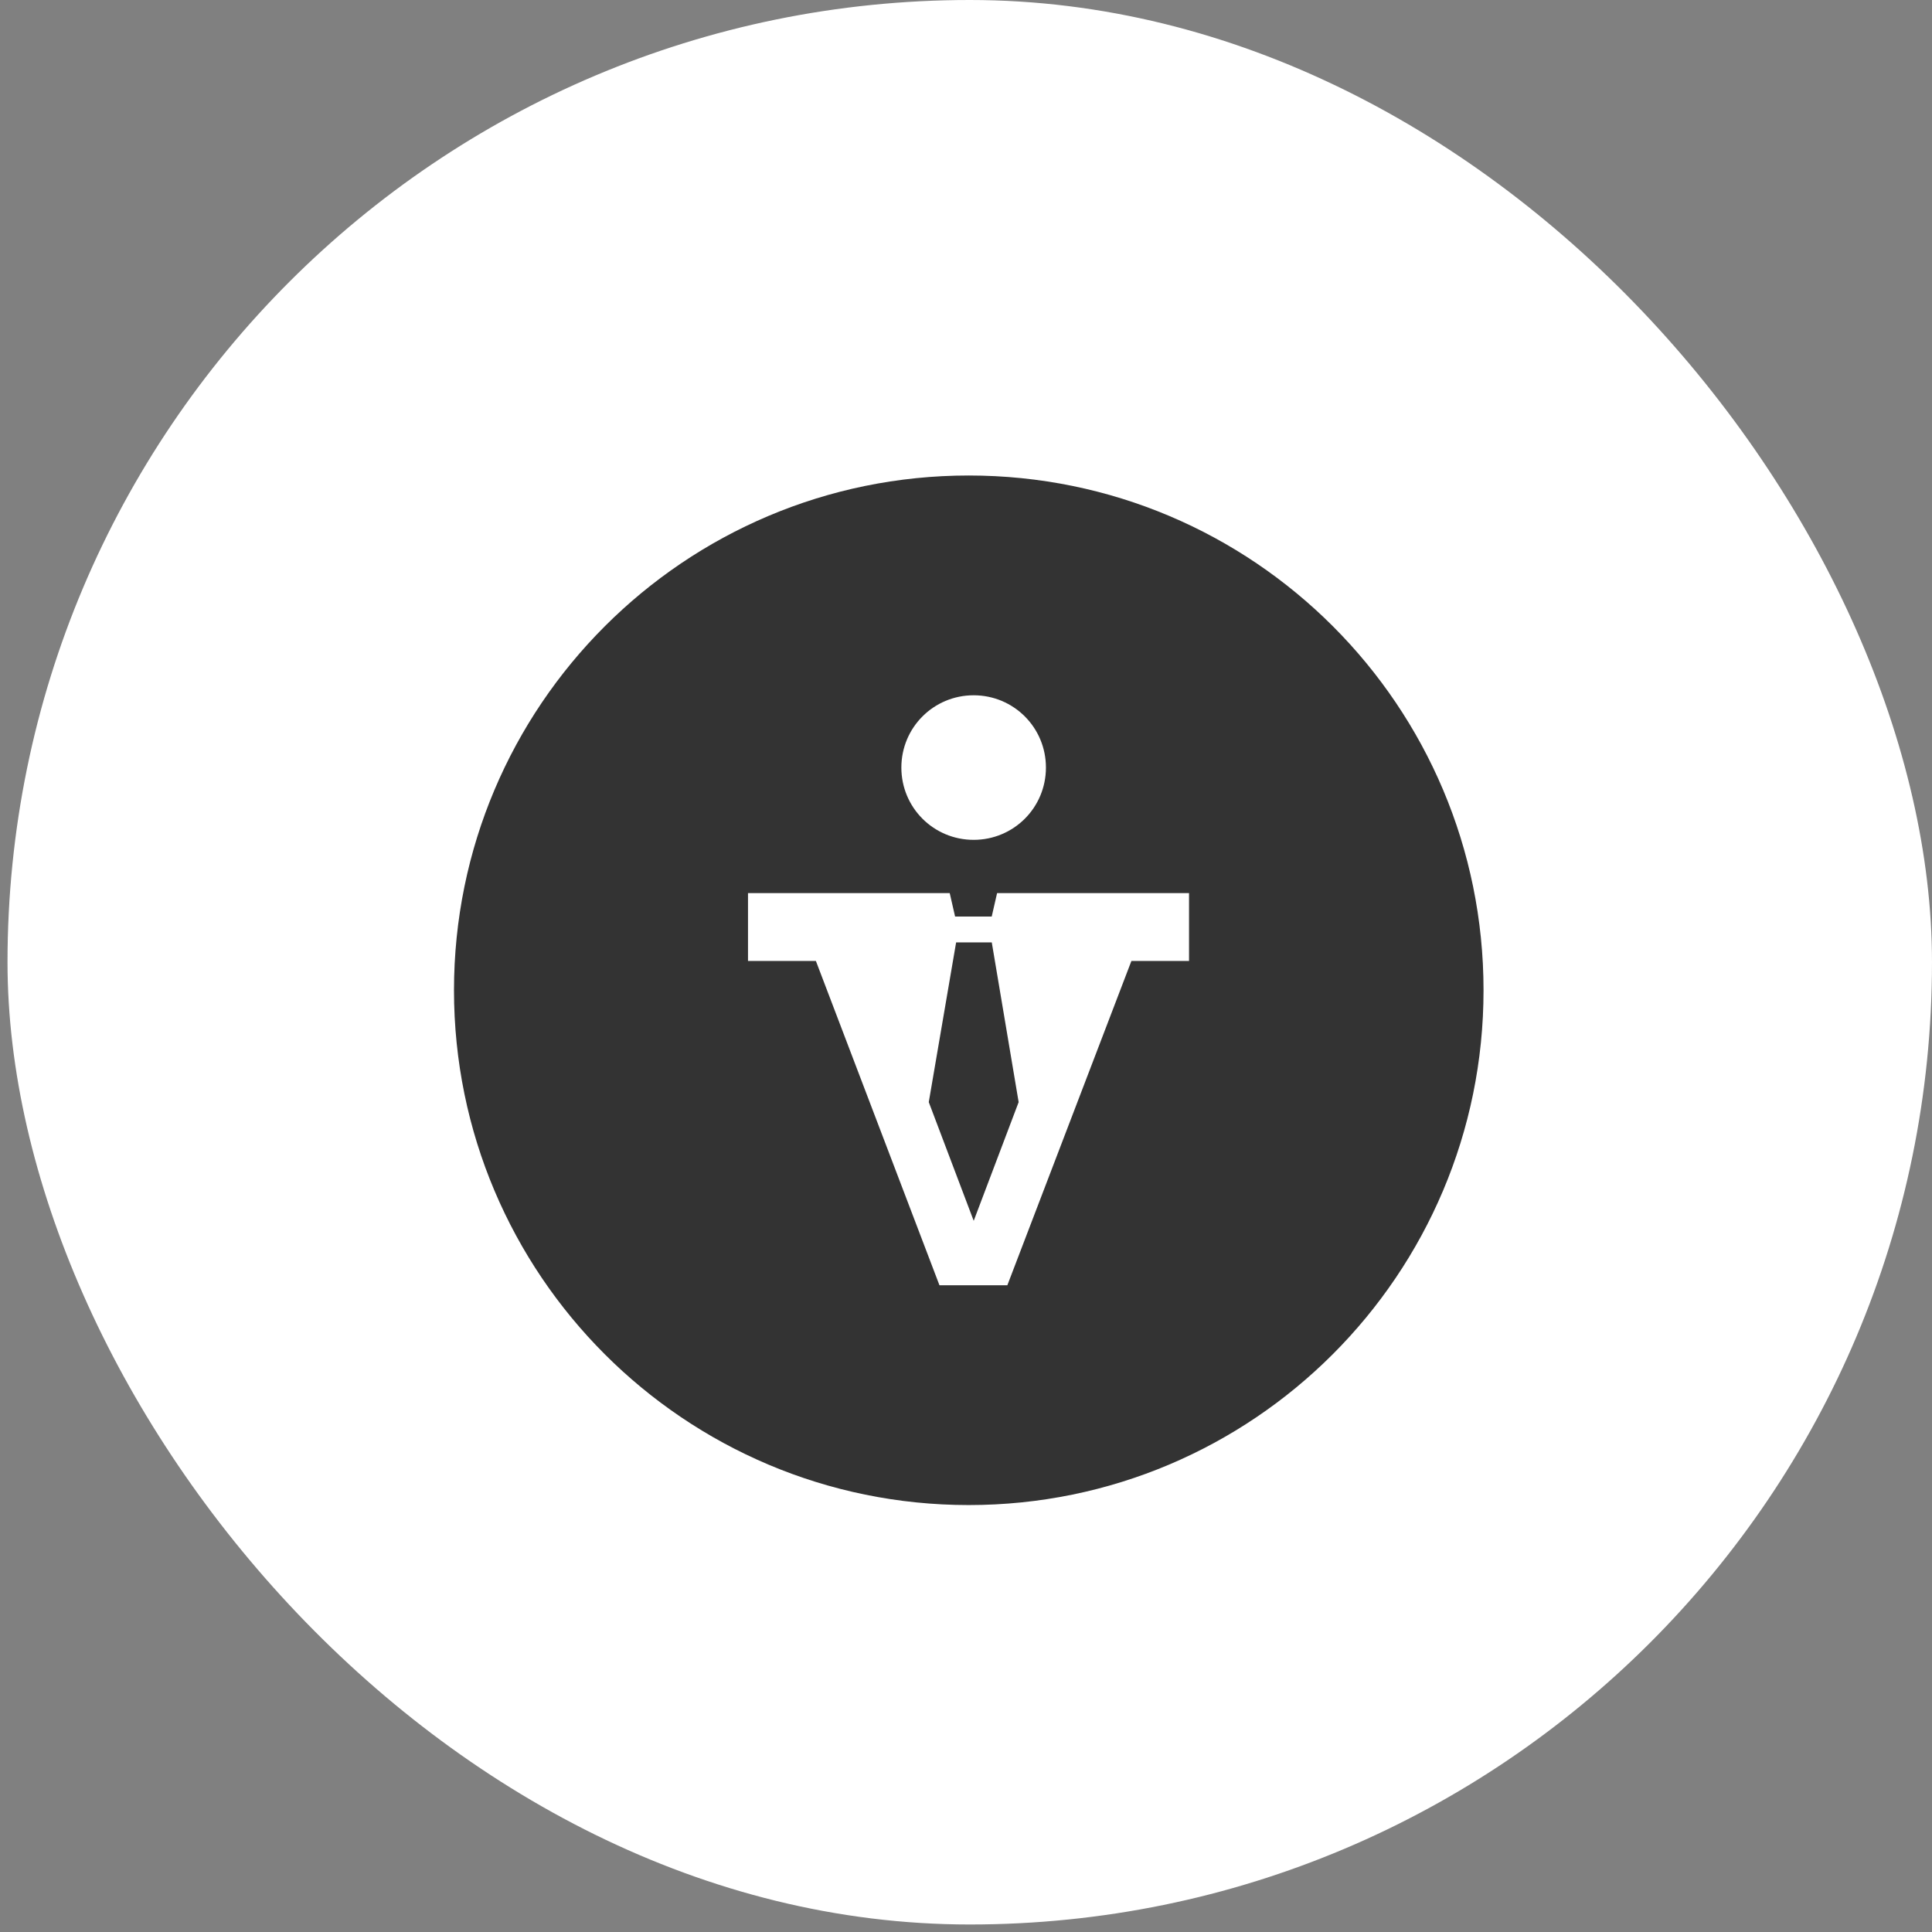
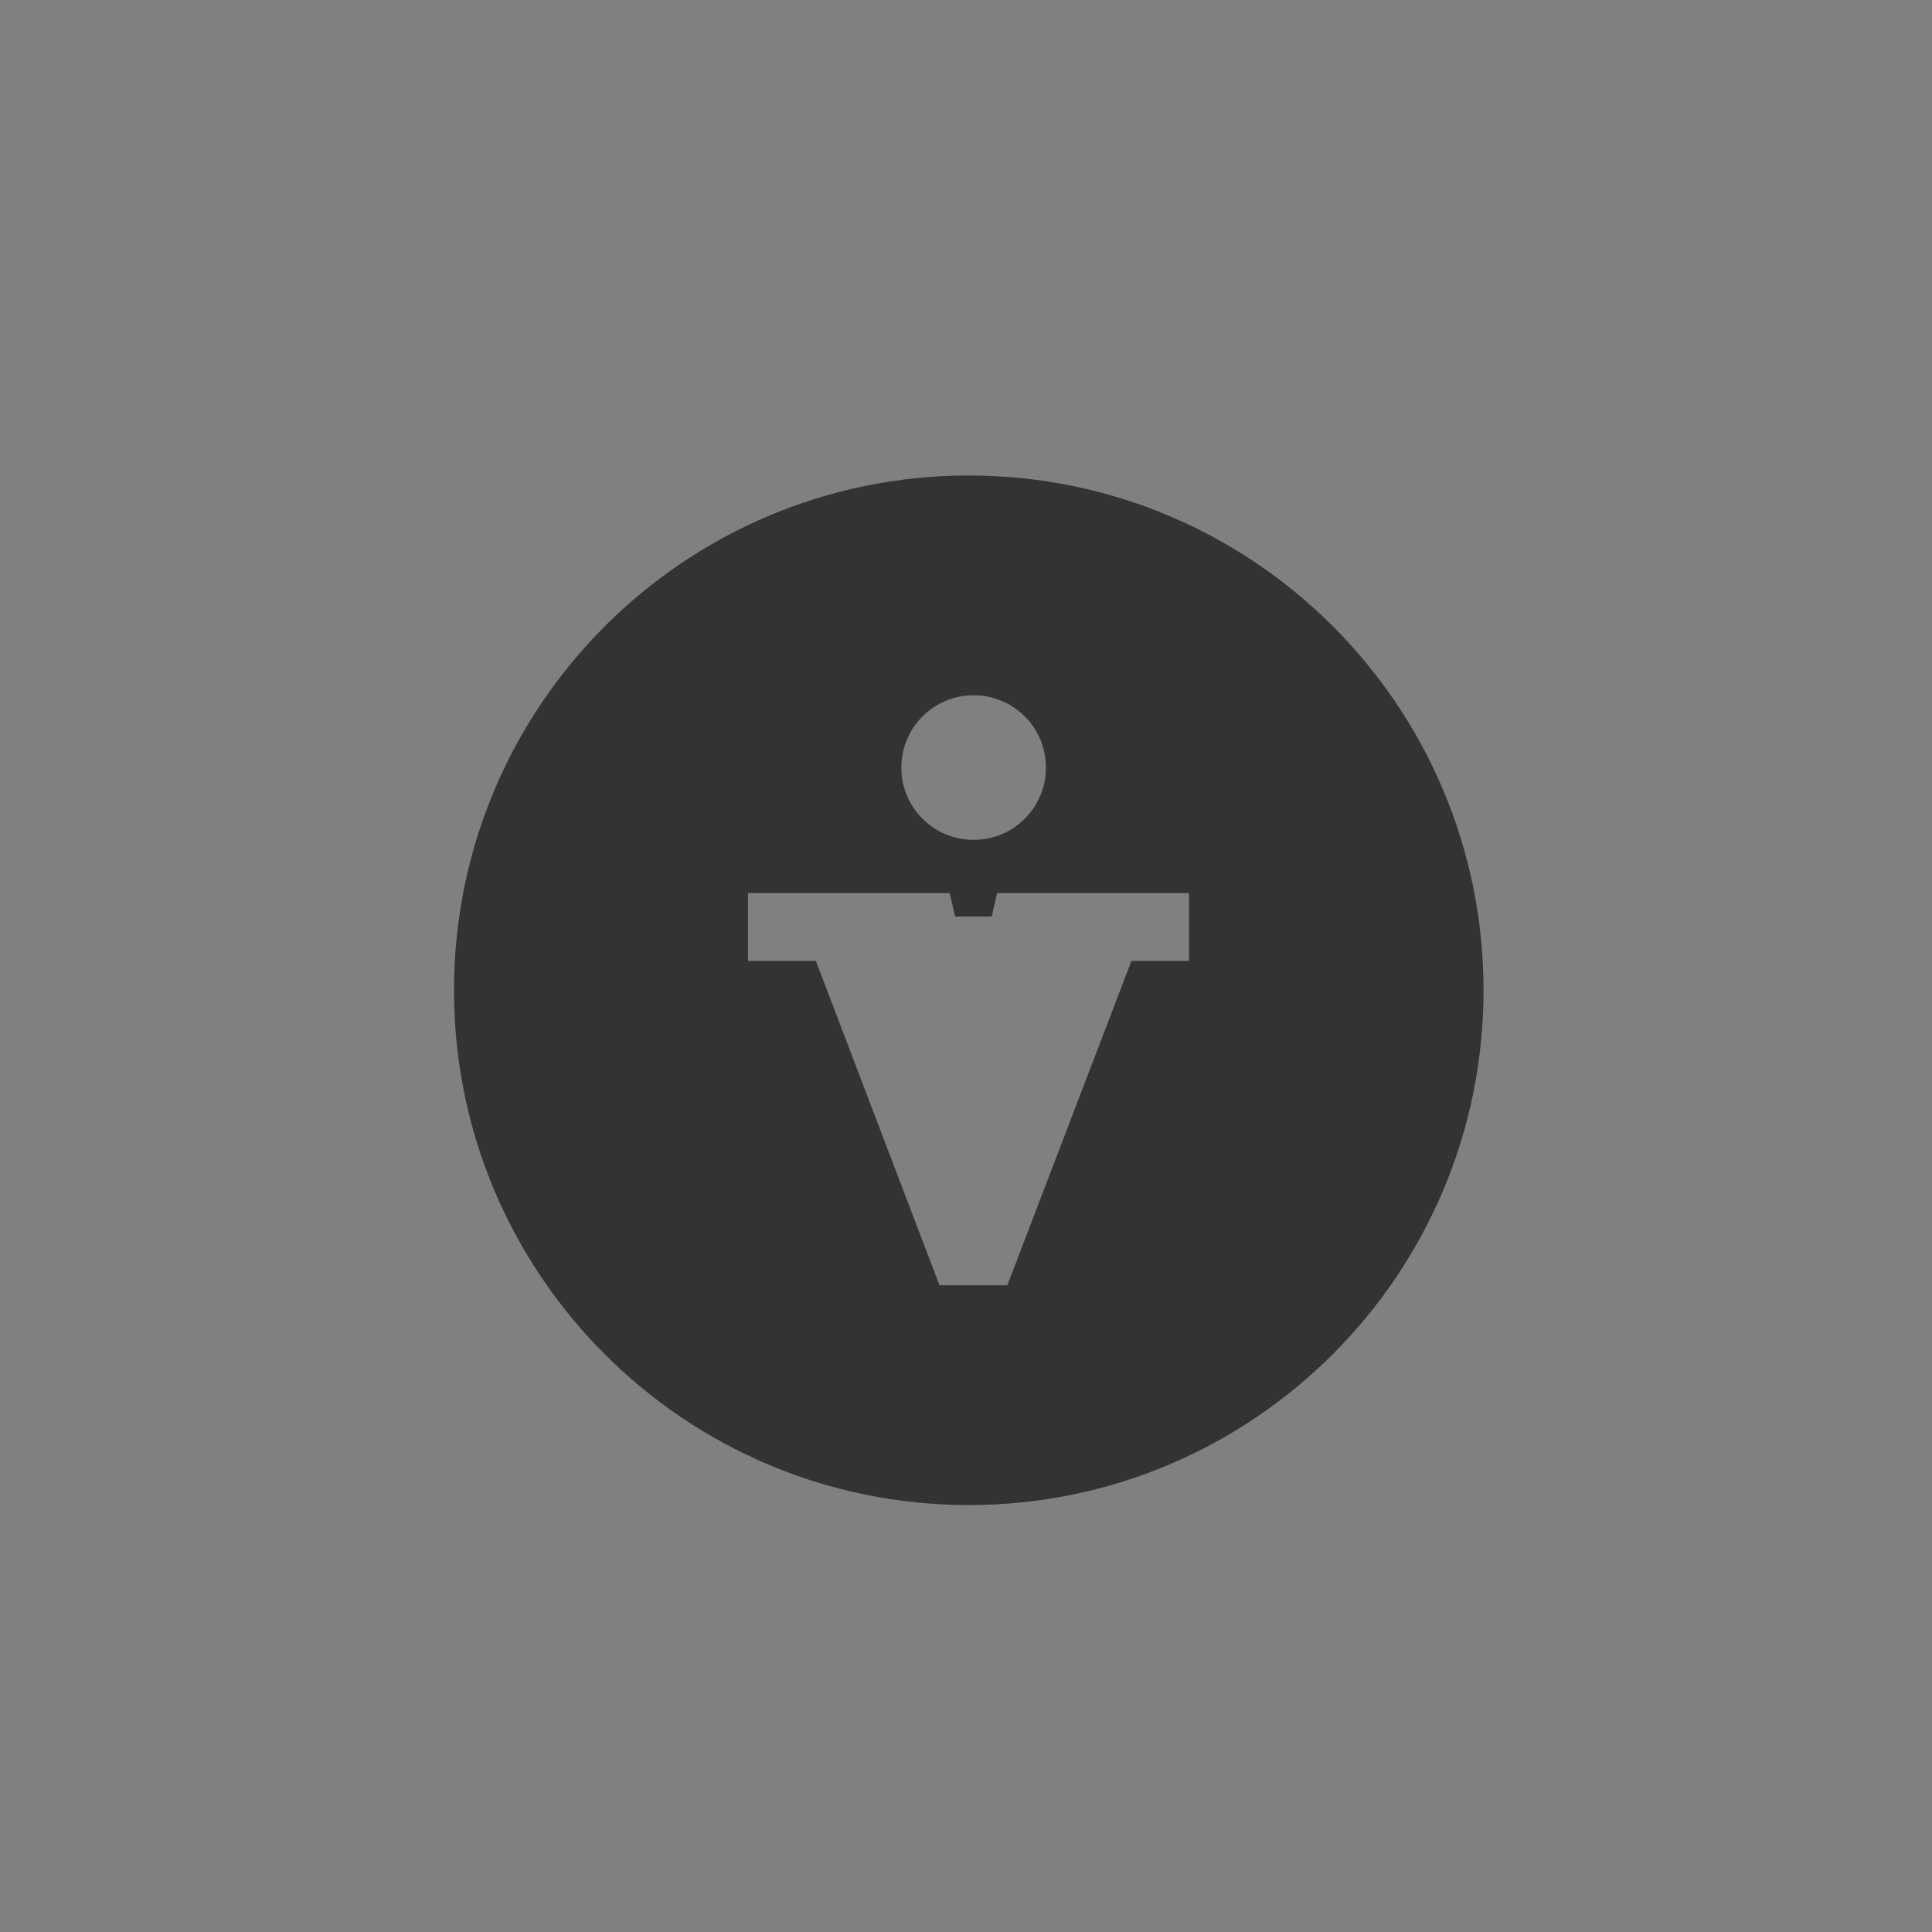
<svg xmlns="http://www.w3.org/2000/svg" width="193" height="193" viewBox="0 0 193 193" fill="none">
  <rect x="0" y="0" width="193" height="193" fill="#808080" stroke="none" />
-   <rect x="0.75" width="192.249" height="192.25" rx="96.125" fill="white" />
  <path d="M96.776 47.501C68.38 47.501 45.352 70.53 45.352 98.925C45.352 127.321 68.38 150.35 96.776 150.35C125.172 150.35 148.2 127.321 148.2 98.925C148.2 70.53 125.22 47.501 96.776 47.501ZM97.264 69.456C101.265 69.456 104.485 72.677 104.485 76.677C104.485 80.678 101.265 83.898 97.264 83.898C93.263 83.898 90.043 80.678 90.043 76.677C90.043 72.677 93.263 69.456 97.264 69.456ZM113.023 95.998L100.63 128.394H93.849L81.505 95.998H74.723V89.216H94.873L95.41 91.558H99.069L99.606 89.216H118.78V95.998H112.925H113.023Z" fill="#333333" />
-   <path d="M95.513 94.144L92.781 110.099L97.27 121.955L101.759 110.099L99.075 94.144H95.513Z" fill="#333333" />
</svg>